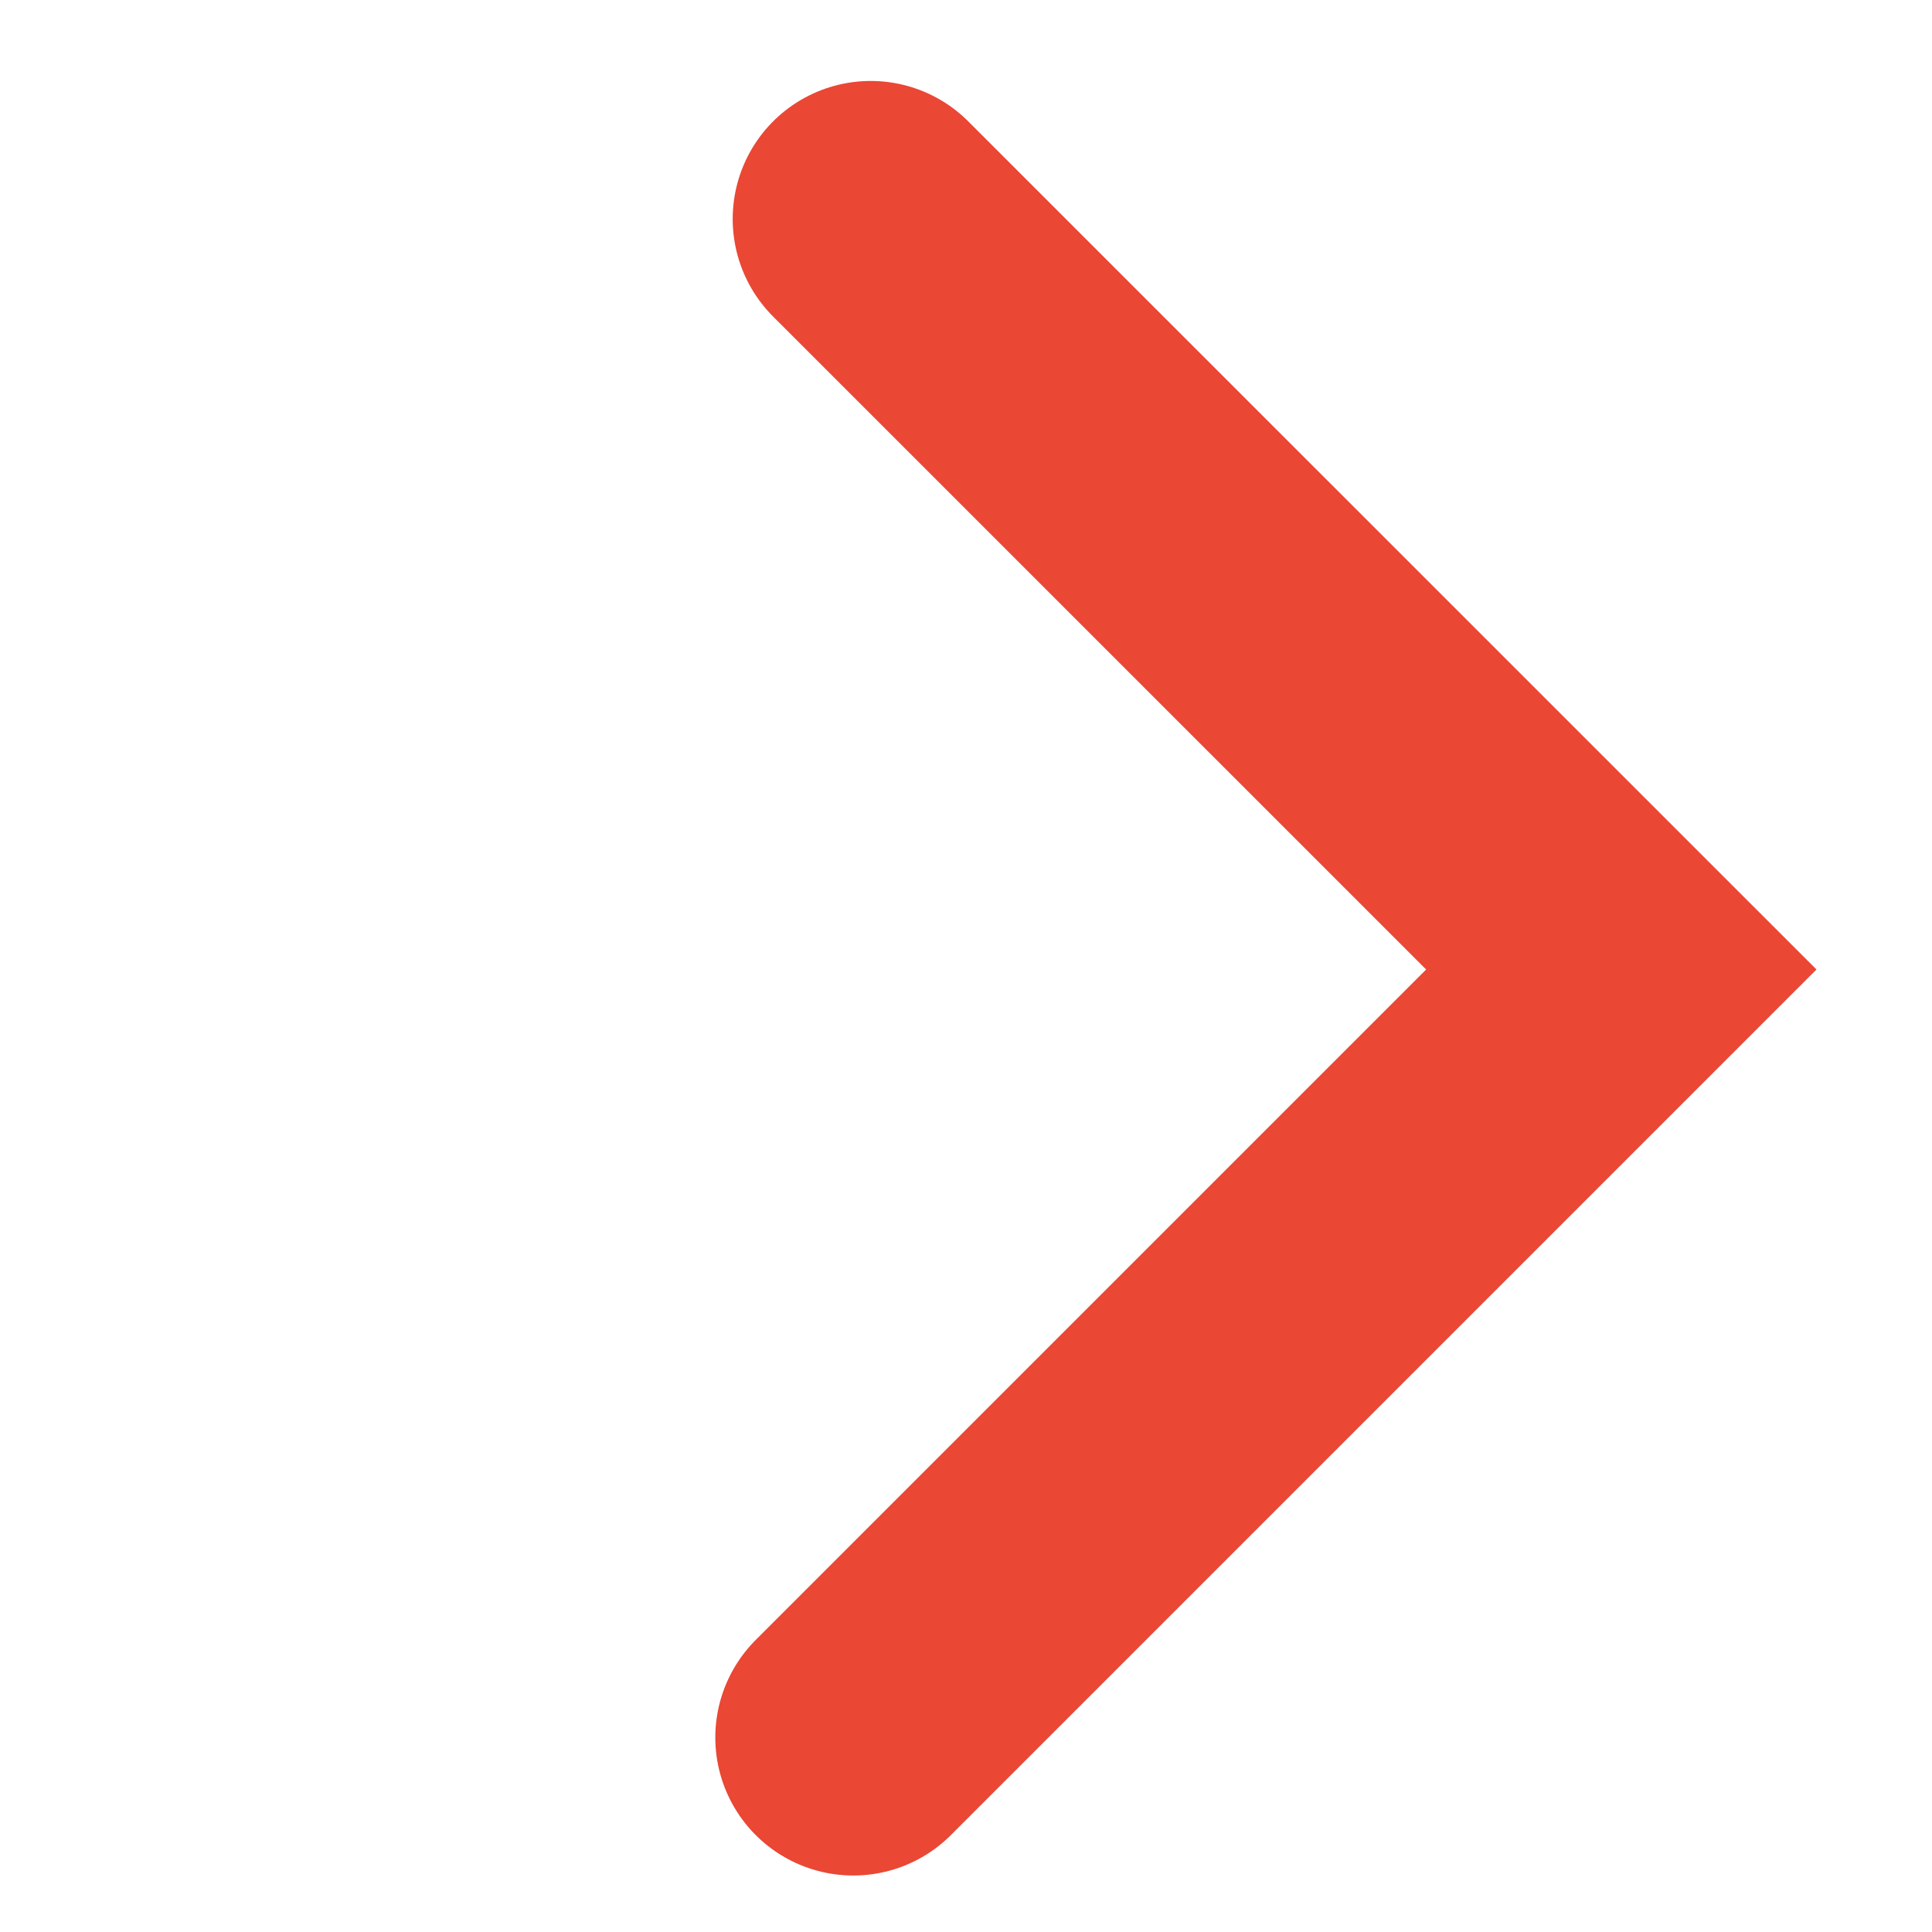
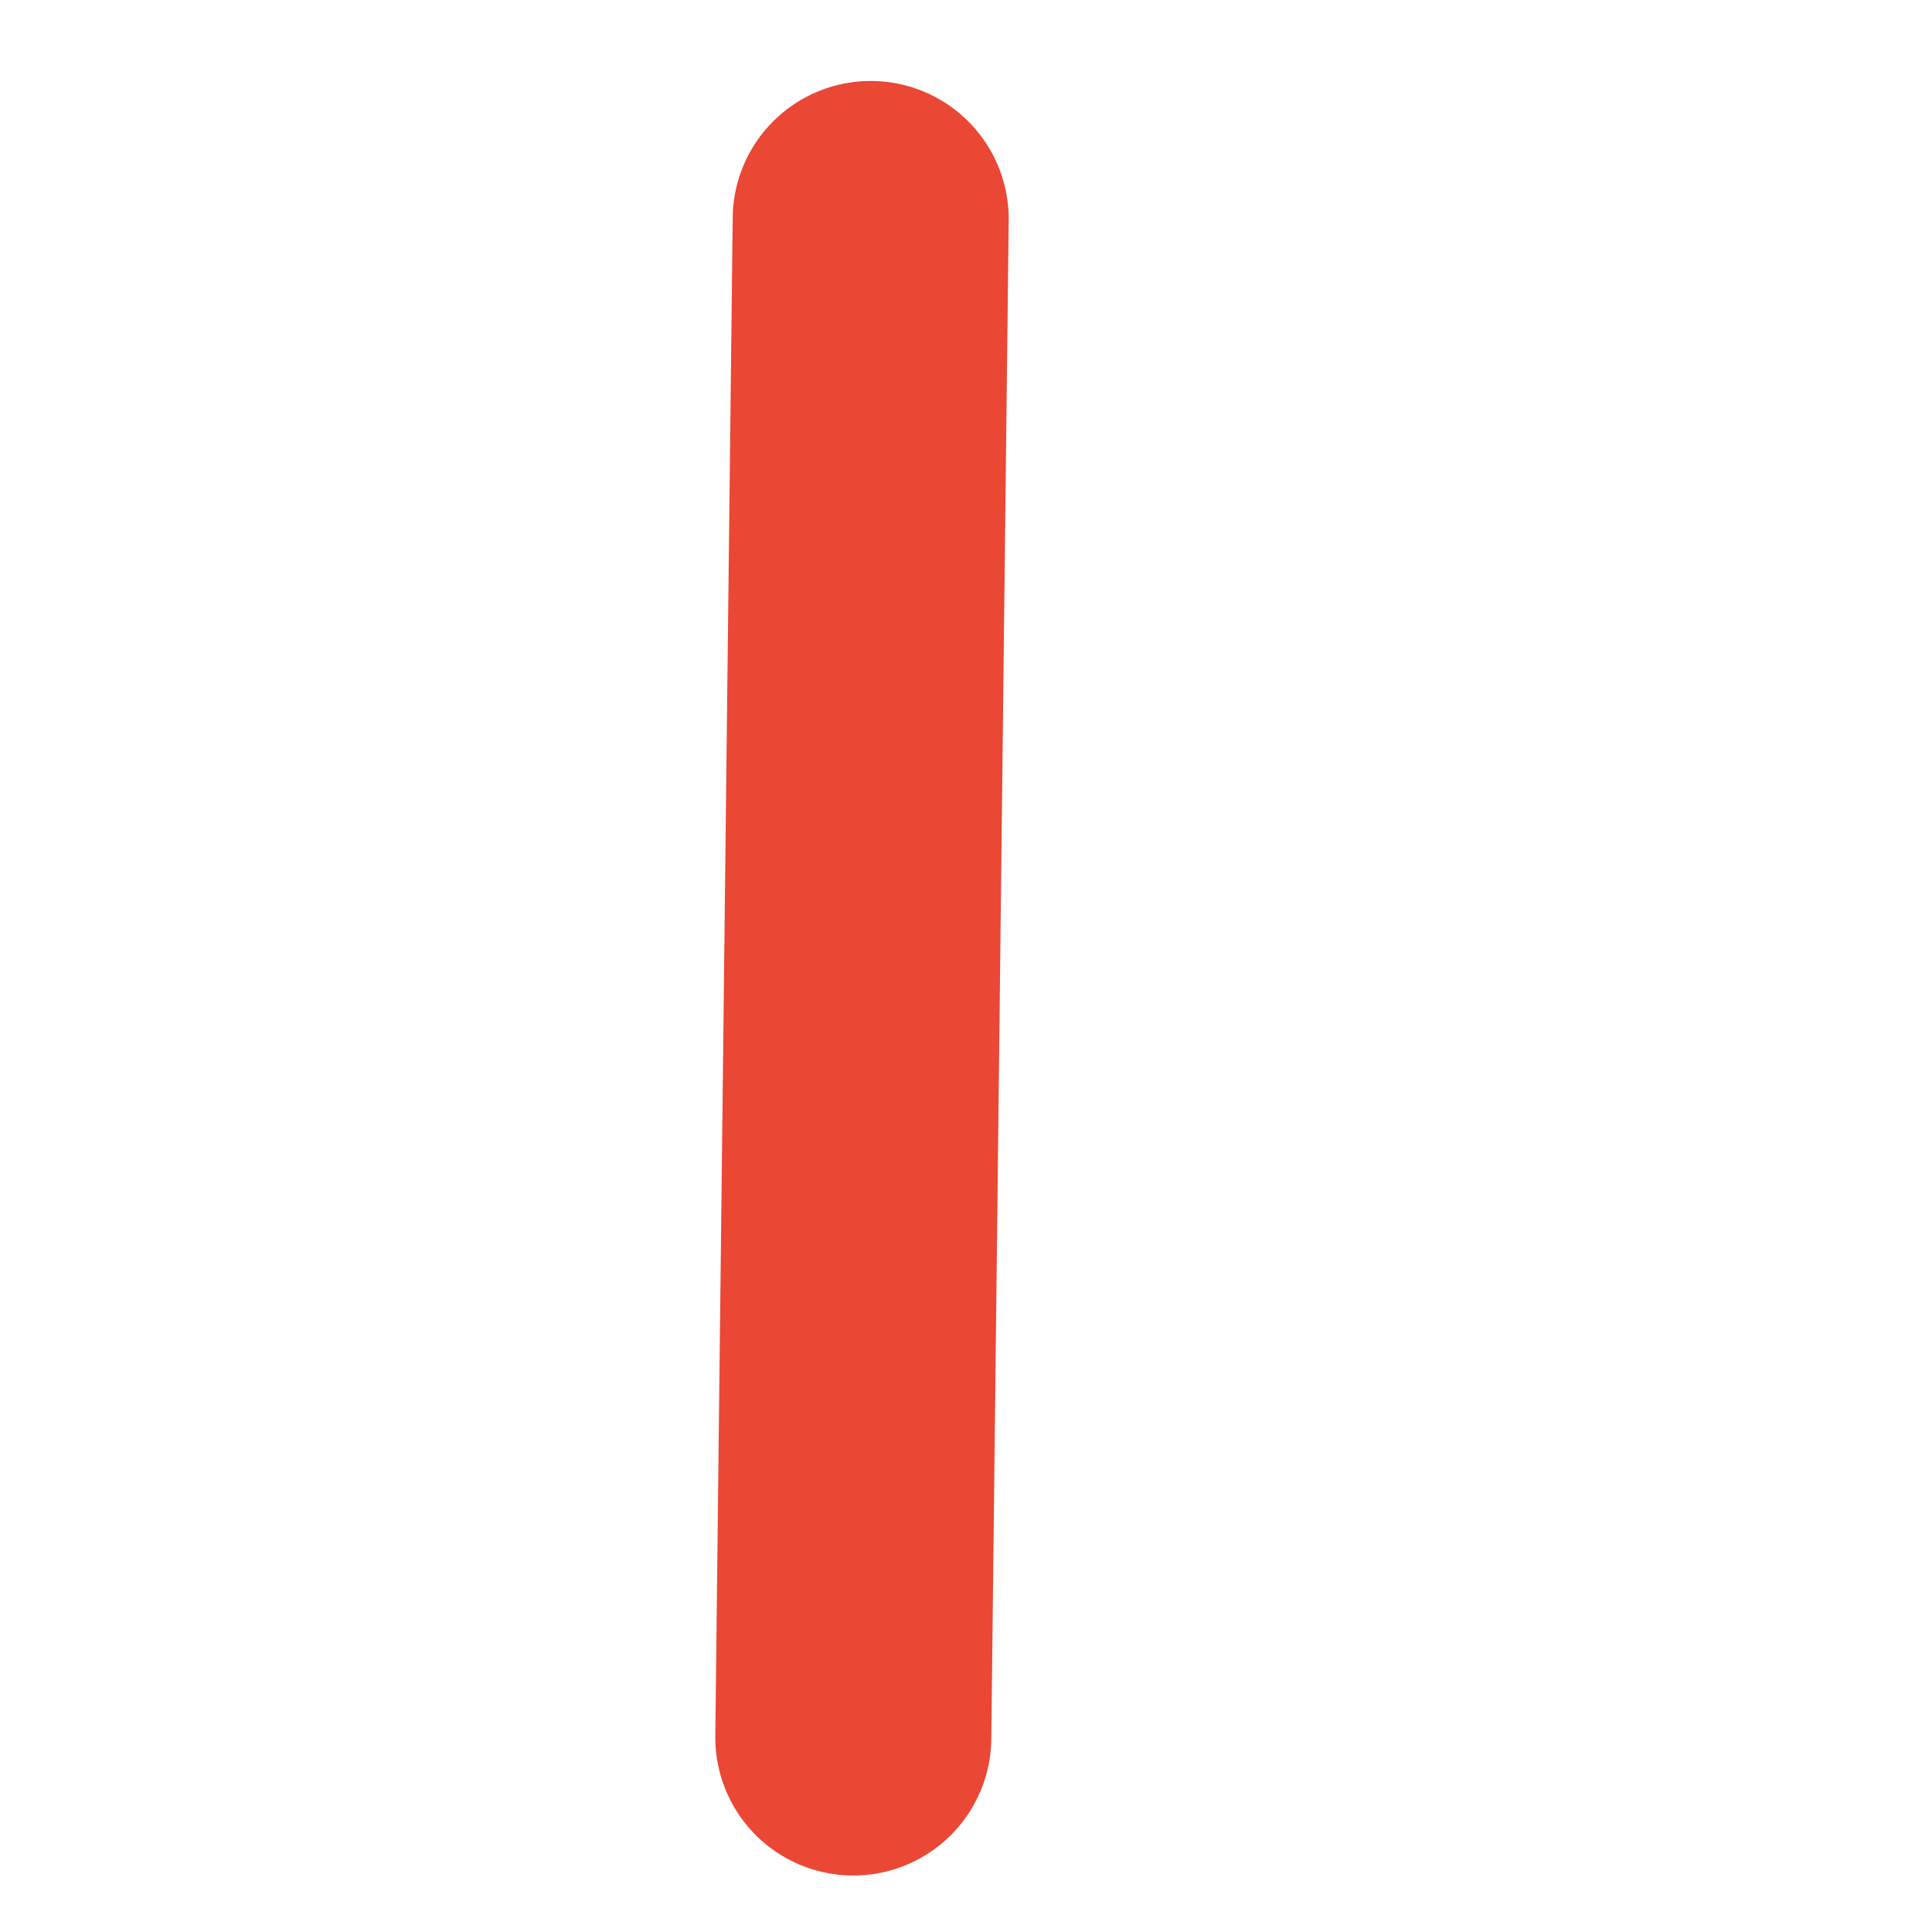
<svg xmlns="http://www.w3.org/2000/svg" width="21" height="21" viewBox="0 0 21 21" fill="none">
-   <path d="M9.464 2.38L17.623 10.538L9.275 18.886" stroke="#EA4734" stroke-width="3" stroke-linecap="round" />
+   <path d="M9.464 2.38L9.275 18.886" stroke="#EA4734" stroke-width="3" stroke-linecap="round" />
</svg>